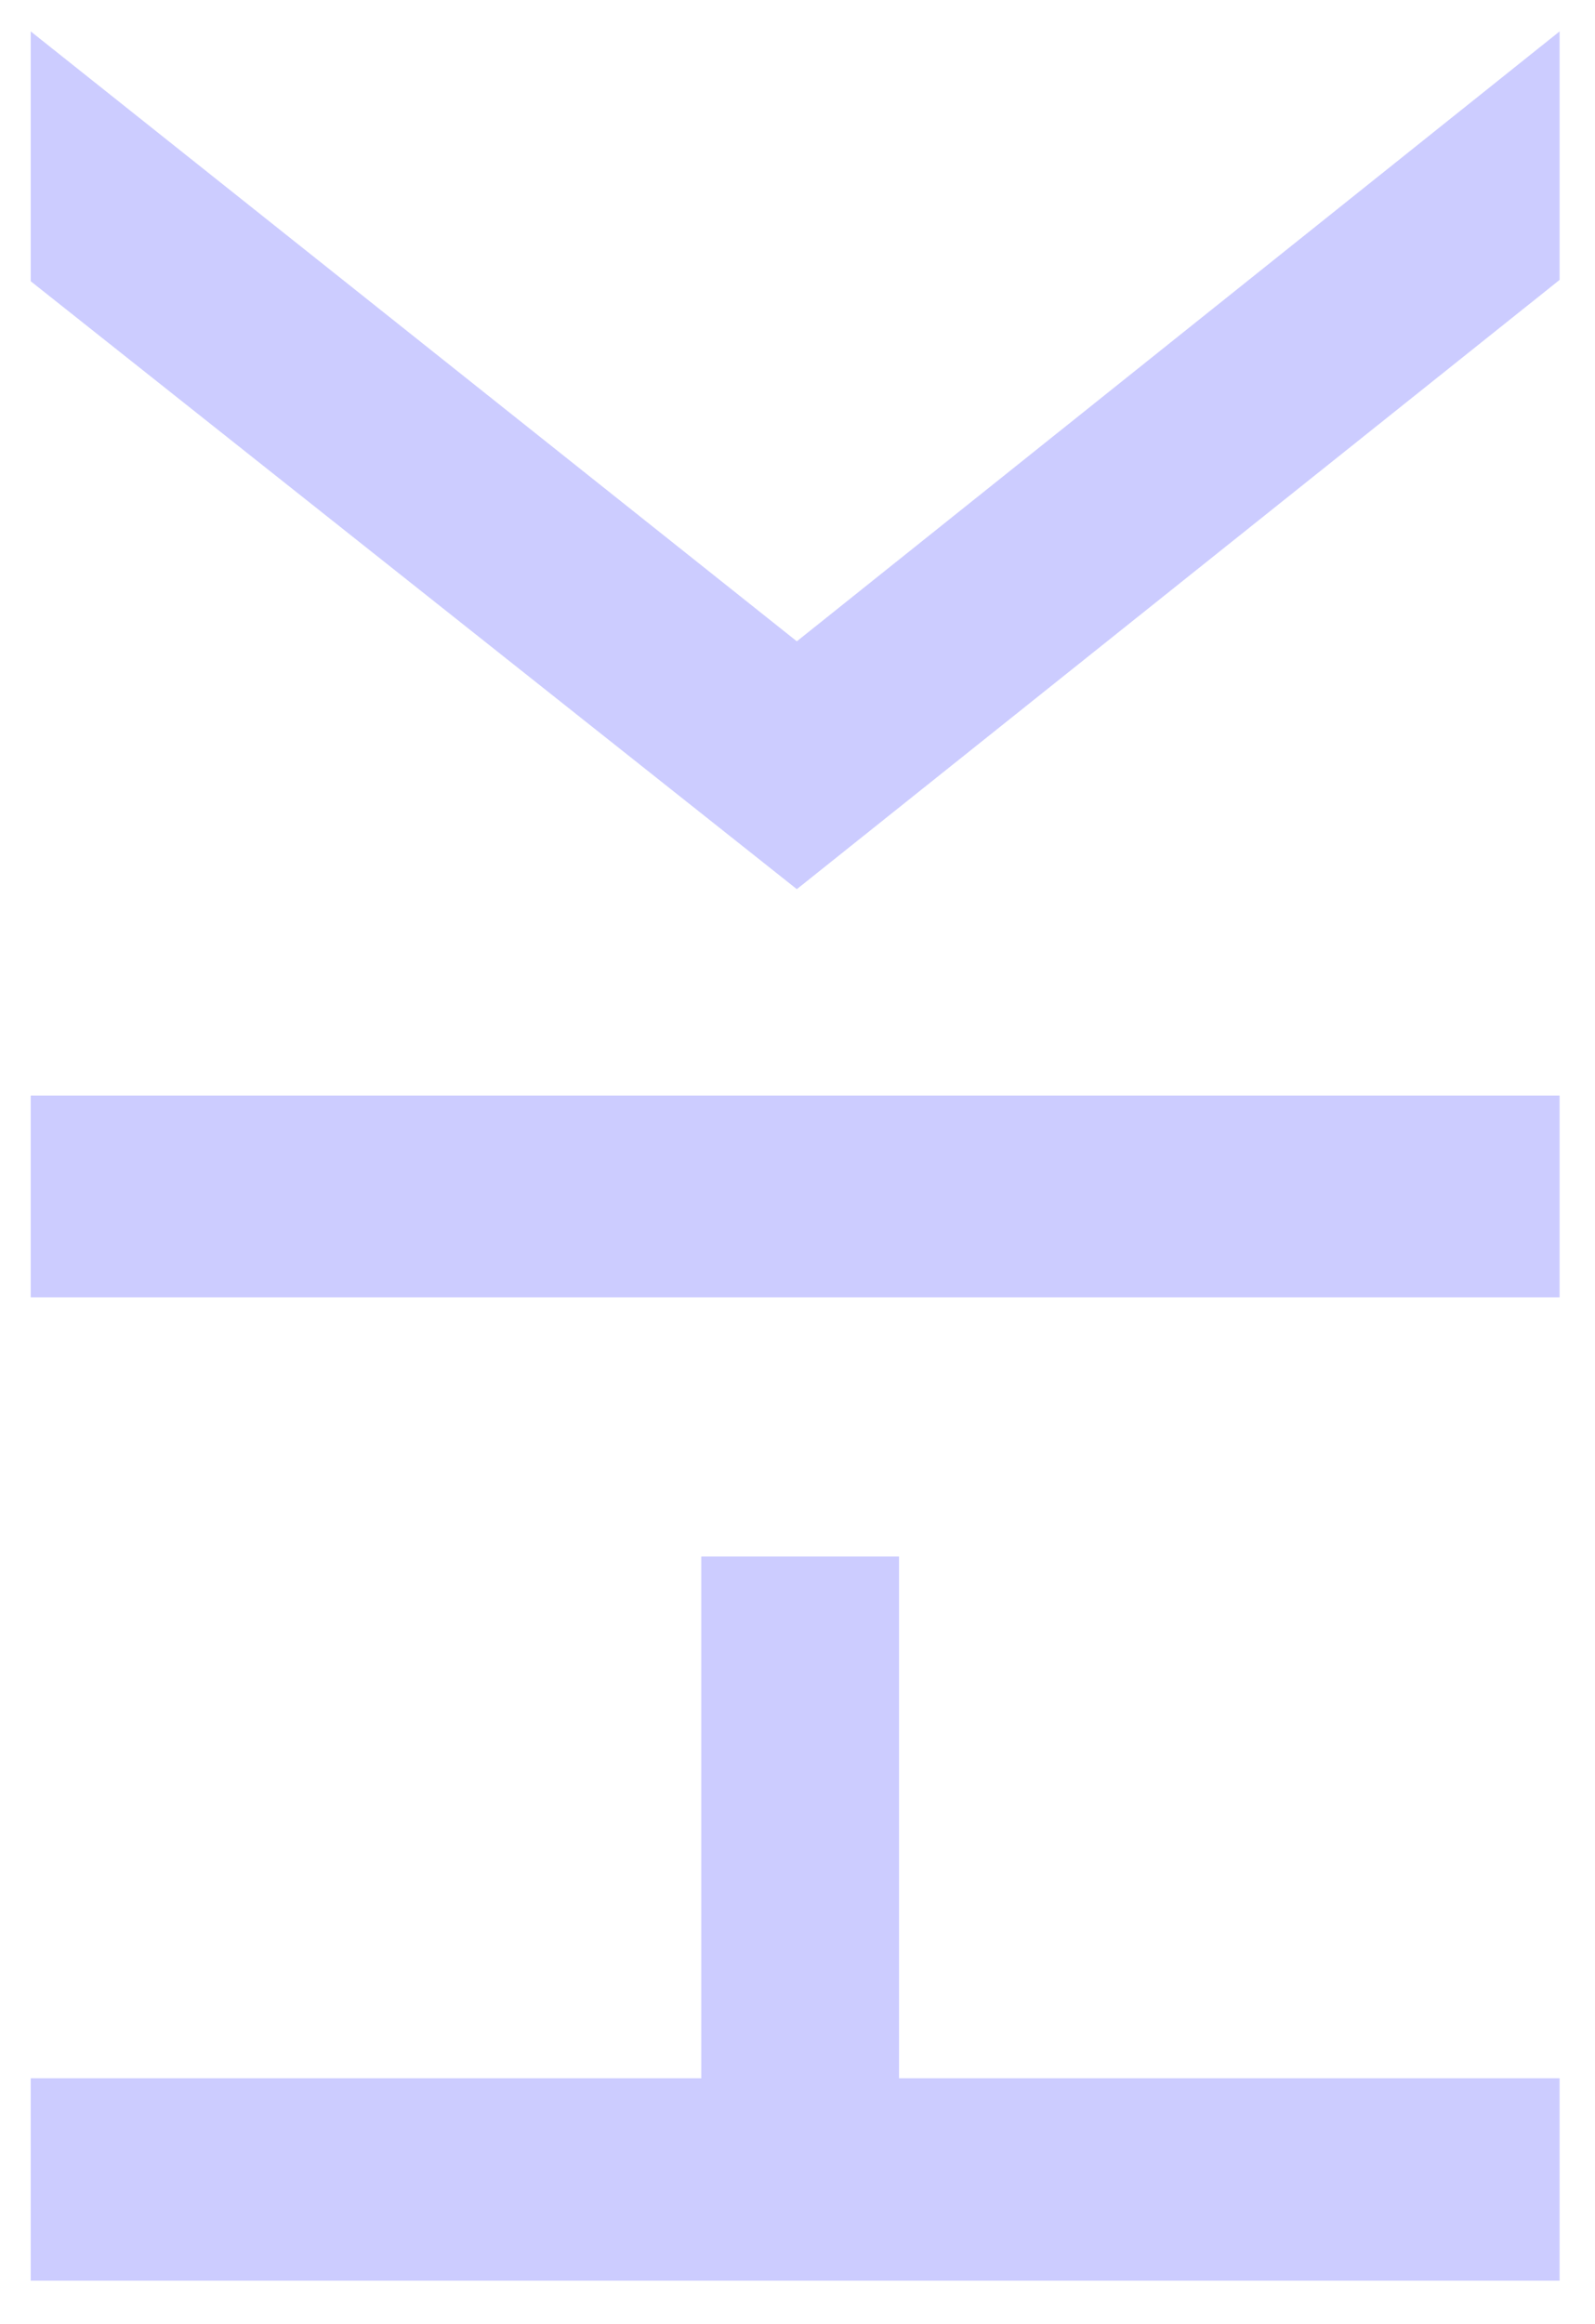
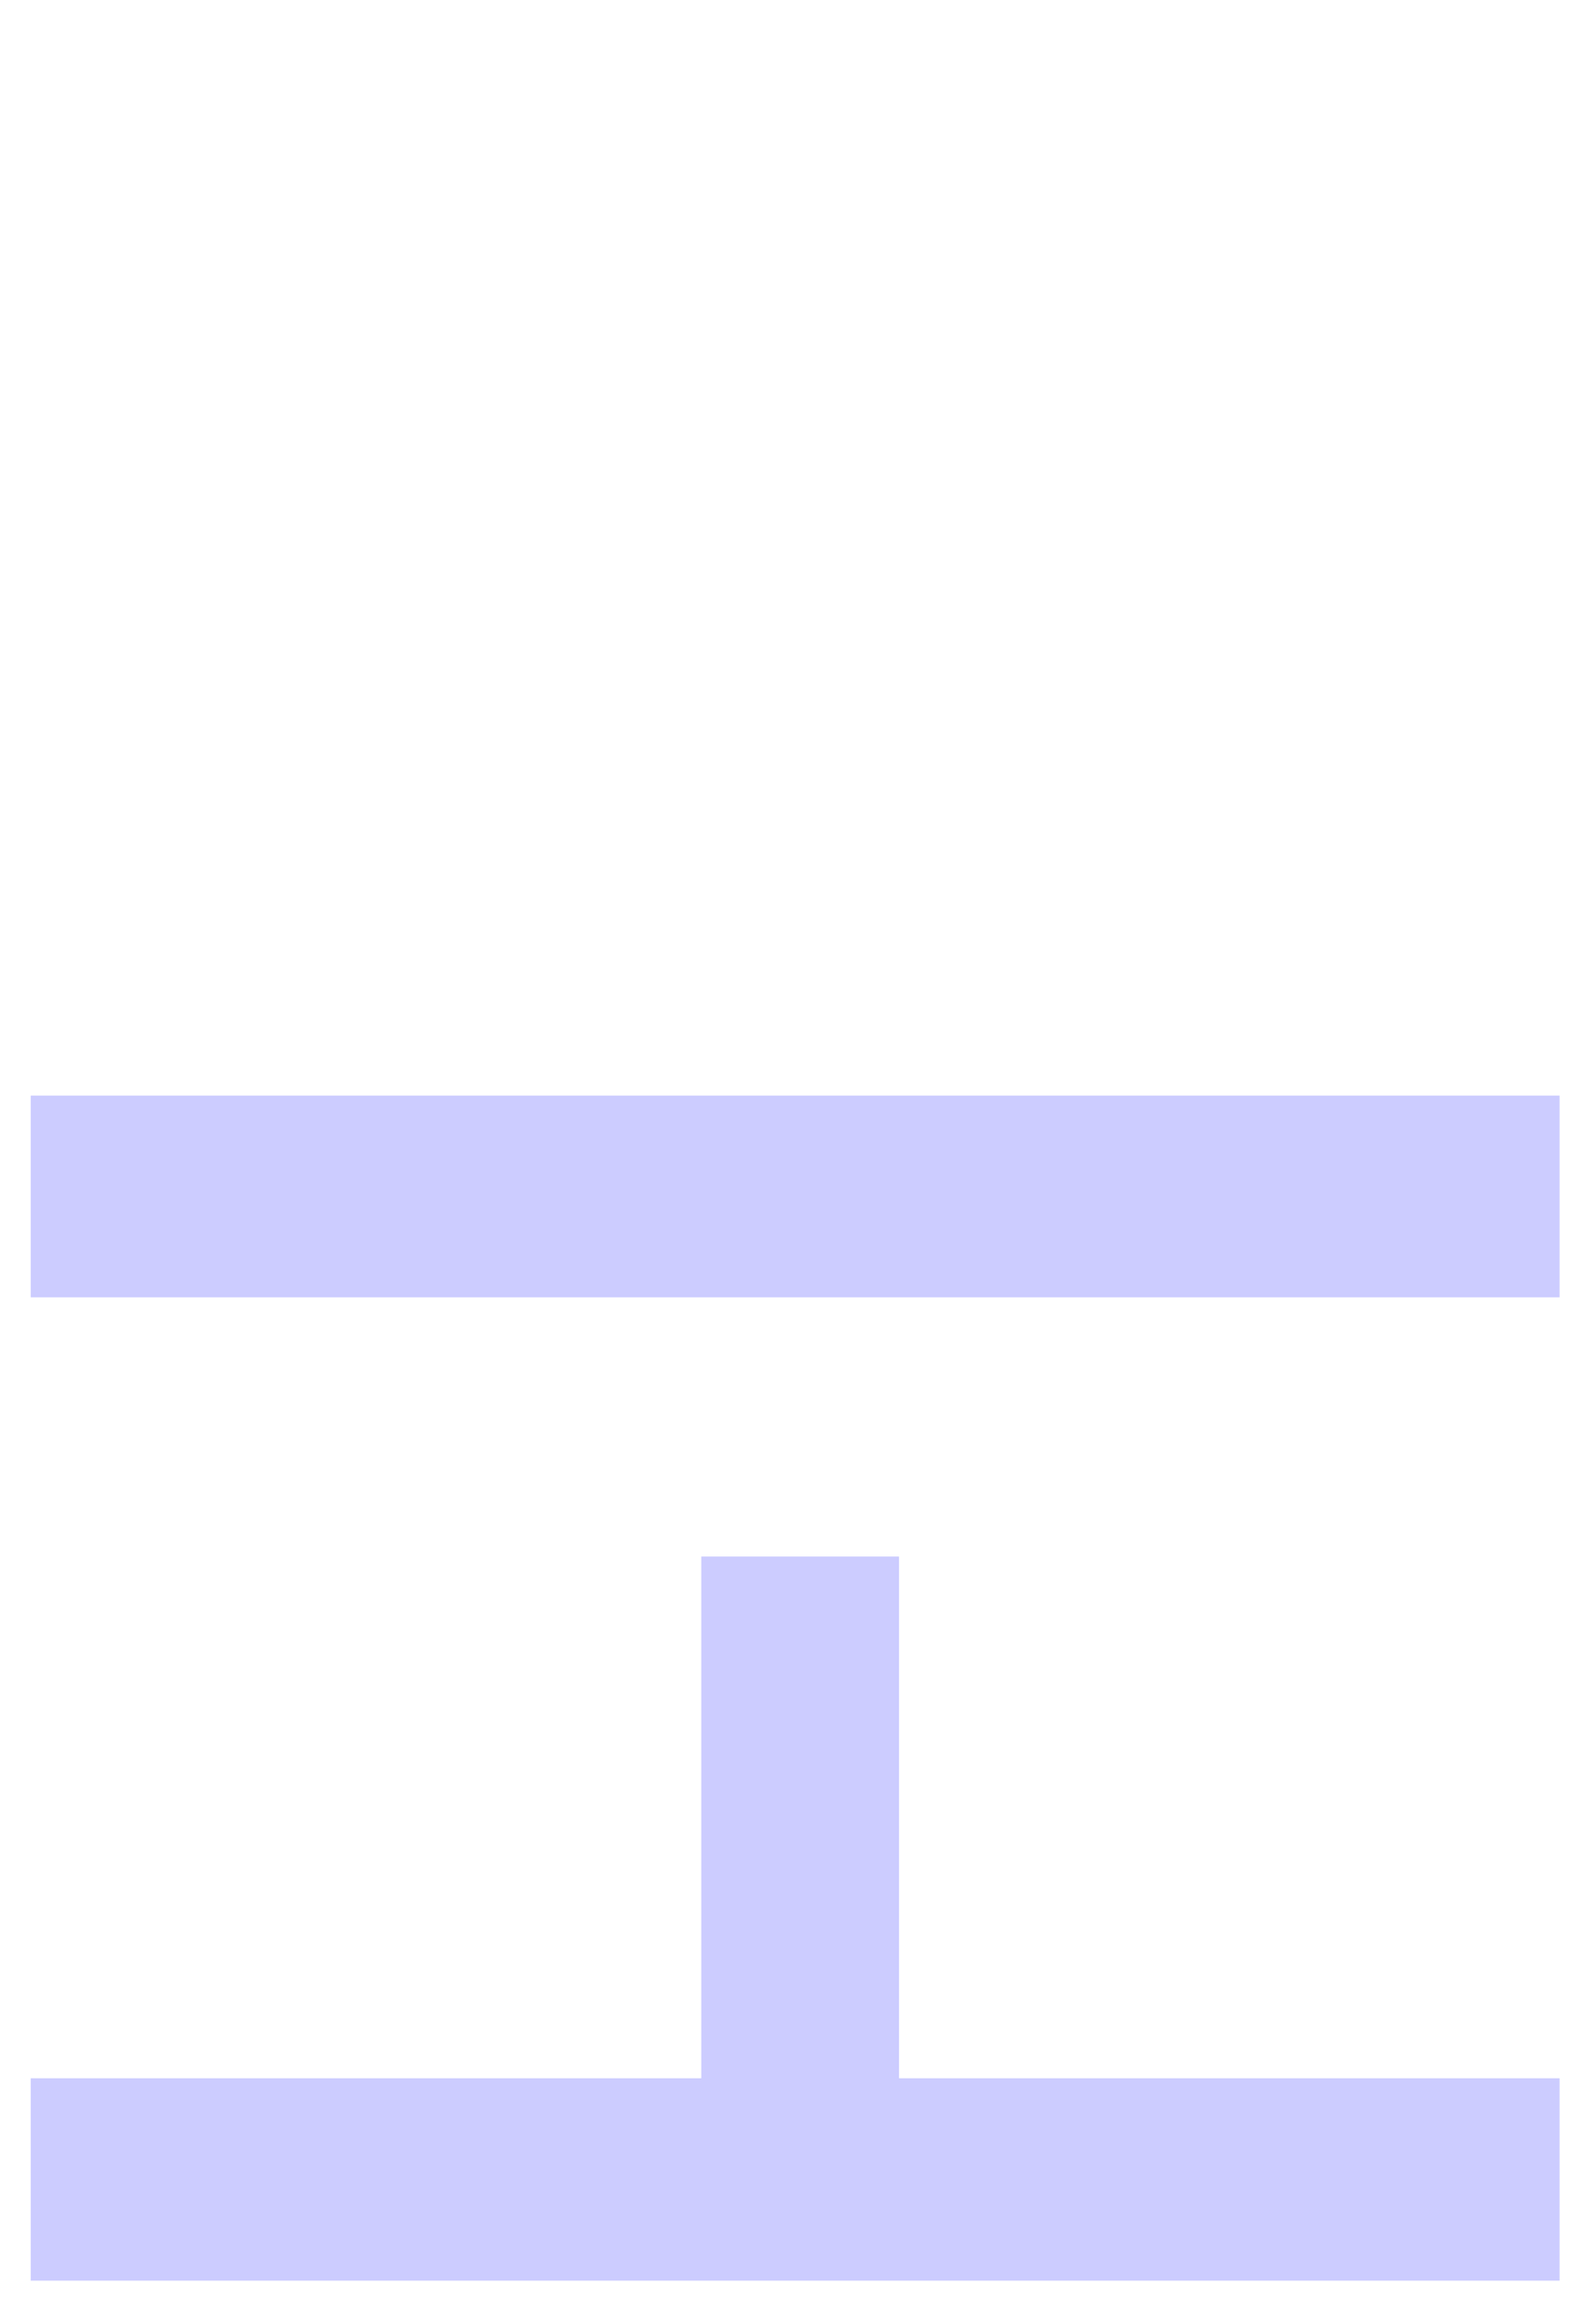
<svg xmlns="http://www.w3.org/2000/svg" xmlns:ns1="http://sodipodi.sourceforge.net/DTD/sodipodi-0.dtd" xmlns:ns2="http://www.inkscape.org/namespaces/inkscape" id="Ebene_1" version="1.1" viewBox="0 0 238.8 347.9" ns1:docname="Logo_Karin Hueber_hoch_violett durchsicht.svgz">
  <ns1:namedview id="namedview1" pagecolor="#ffffff" bordercolor="#000000" borderopacity="0.25" ns2:showpageshadow="2" ns2:pageopacity="0.0" ns2:pagecheckerboard="0" ns2:deskcolor="#d1d1d1" />
  <defs id="defs1">
    <style id="style1">
      .st0 {
        fill: blue;
      }

      .st1 {
        opacity: .2;
      }
    </style>
  </defs>
  <g class="st1" id="g1">
    <rect class="st0" x="4.6" y="164" width="228.9" height="30.2" id="rect1" />
    <polyline class="st0" points="105 233 105 311.1 4.6 311.1 4.6 341.4 233.5 341.4 233.5 311.1 134.6 311.1 134.6 233" id="polyline1" />
-     <polygon class="st0" points="4.6 4.7 4.6 42.1 119.3 133.1 233.5 41.9 233.5 4.7 119.3 96 4.6 4.7" id="polygon1" />
  </g>
</svg>